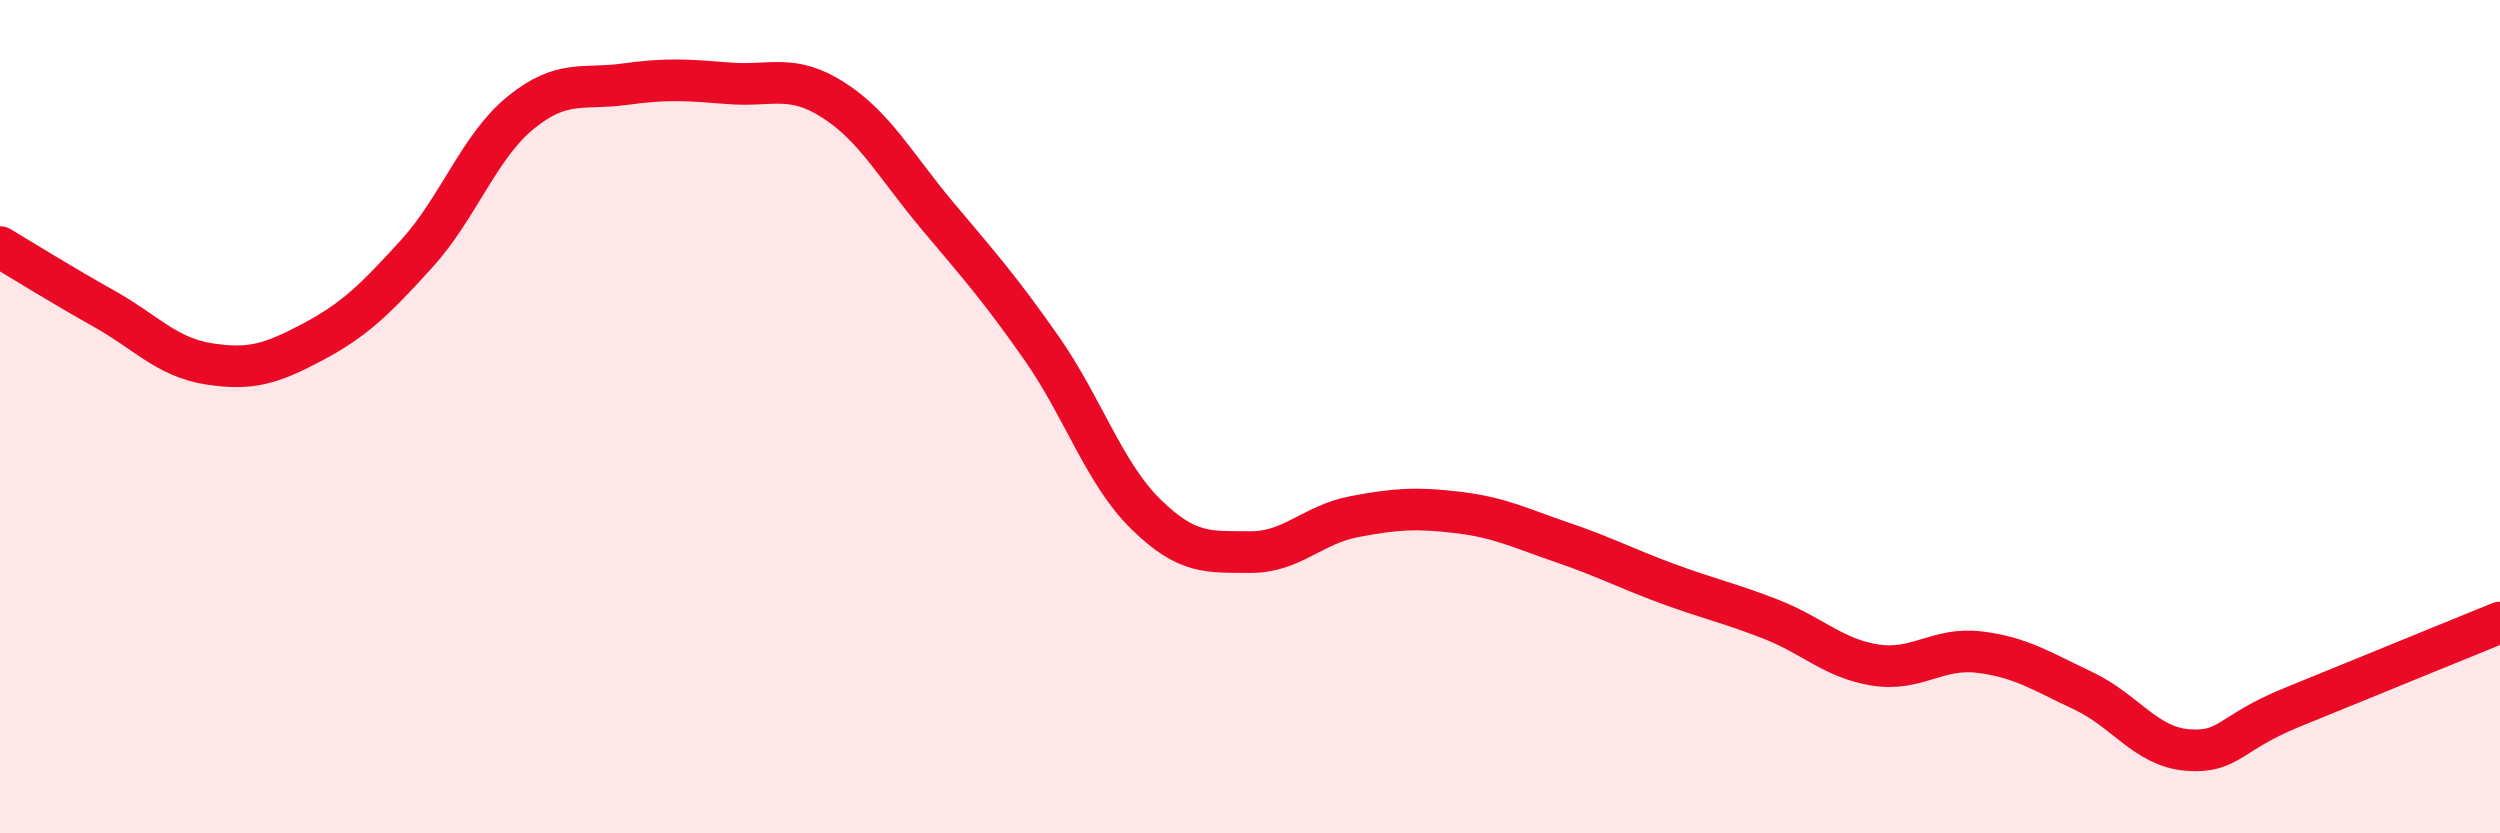
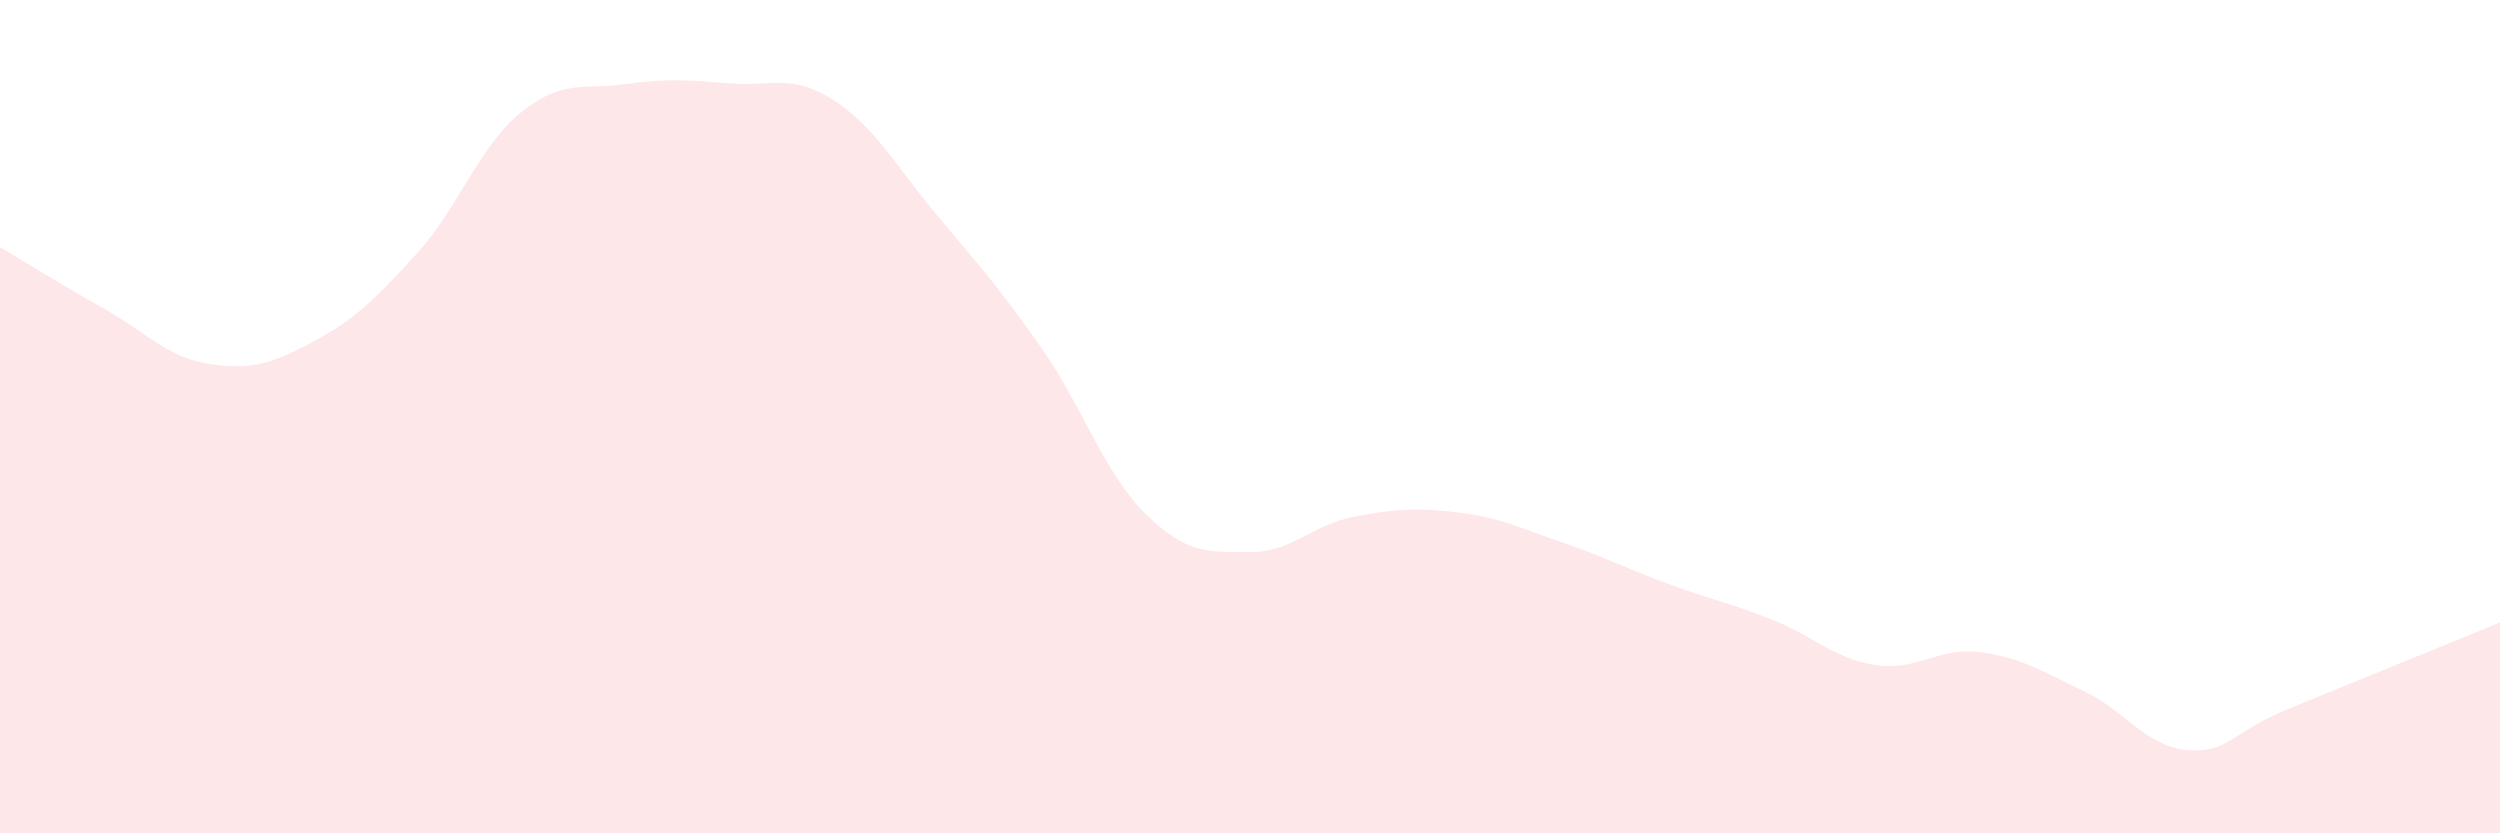
<svg xmlns="http://www.w3.org/2000/svg" width="60" height="20" viewBox="0 0 60 20">
  <path d="M 0,5.93 C 0.5,6.23 1.5,6.85 2.5,7.41 C 3.5,7.97 4,8.57 5,8.73 C 6,8.89 6.5,8.74 7.5,8.21 C 8.5,7.68 9,7.19 10,6.09 C 11,4.99 11.5,3.51 12.5,2.7 C 13.5,1.89 14,2.16 15,2.02 C 16,1.88 16.5,1.92 17.5,2 C 18.5,2.08 19,1.76 20,2.4 C 21,3.04 21.5,3.99 22.5,5.18 C 23.5,6.37 24,6.93 25,8.36 C 26,9.79 26.5,11.36 27.5,12.34 C 28.5,13.32 29,13.24 30,13.25 C 31,13.26 31.5,12.59 32.5,12.4 C 33.5,12.21 34,12.18 35,12.3 C 36,12.42 36.5,12.68 37.5,13.02 C 38.5,13.36 39,13.63 40,14 C 41,14.37 41.5,14.47 42.5,14.86 C 43.5,15.25 44,15.8 45,15.96 C 46,16.12 46.5,15.53 47.5,15.65 C 48.5,15.77 49,16.11 50,16.58 C 51,17.05 51.5,17.92 52.5,18 C 53.5,18.08 53.5,17.59 55,16.98 C 56.5,16.37 59,15.35 60,14.94L60 20L0 20Z" fill="#EB0A25" opacity="0.1" stroke-linecap="round" stroke-linejoin="round" />
-   <path d="M 0,5.93 C 0.5,6.23 1.5,6.85 2.5,7.41 C 3.5,7.97 4,8.57 5,8.73 C 6,8.89 6.5,8.74 7.5,8.21 C 8.5,7.68 9,7.19 10,6.09 C 11,4.99 11.5,3.51 12.5,2.7 C 13.5,1.89 14,2.16 15,2.02 C 16,1.88 16.5,1.92 17.5,2 C 18.5,2.08 19,1.76 20,2.4 C 21,3.04 21.5,3.99 22.5,5.18 C 23.5,6.37 24,6.93 25,8.36 C 26,9.79 26.5,11.36 27.5,12.34 C 28.5,13.32 29,13.24 30,13.25 C 31,13.26 31.5,12.59 32.5,12.4 C 33.5,12.21 34,12.18 35,12.3 C 36,12.42 36.5,12.68 37.5,13.02 C 38.5,13.36 39,13.63 40,14 C 41,14.37 41.5,14.47 42.5,14.86 C 43.5,15.25 44,15.8 45,15.96 C 46,16.12 46.5,15.53 47.5,15.65 C 48.5,15.77 49,16.11 50,16.58 C 51,17.05 51.5,17.92 52.5,18 C 53.5,18.08 53.5,17.59 55,16.98 C 56.5,16.37 59,15.35 60,14.94" stroke="#EB0A25" stroke-width="1" fill="none" stroke-linecap="round" stroke-linejoin="round" />
</svg>